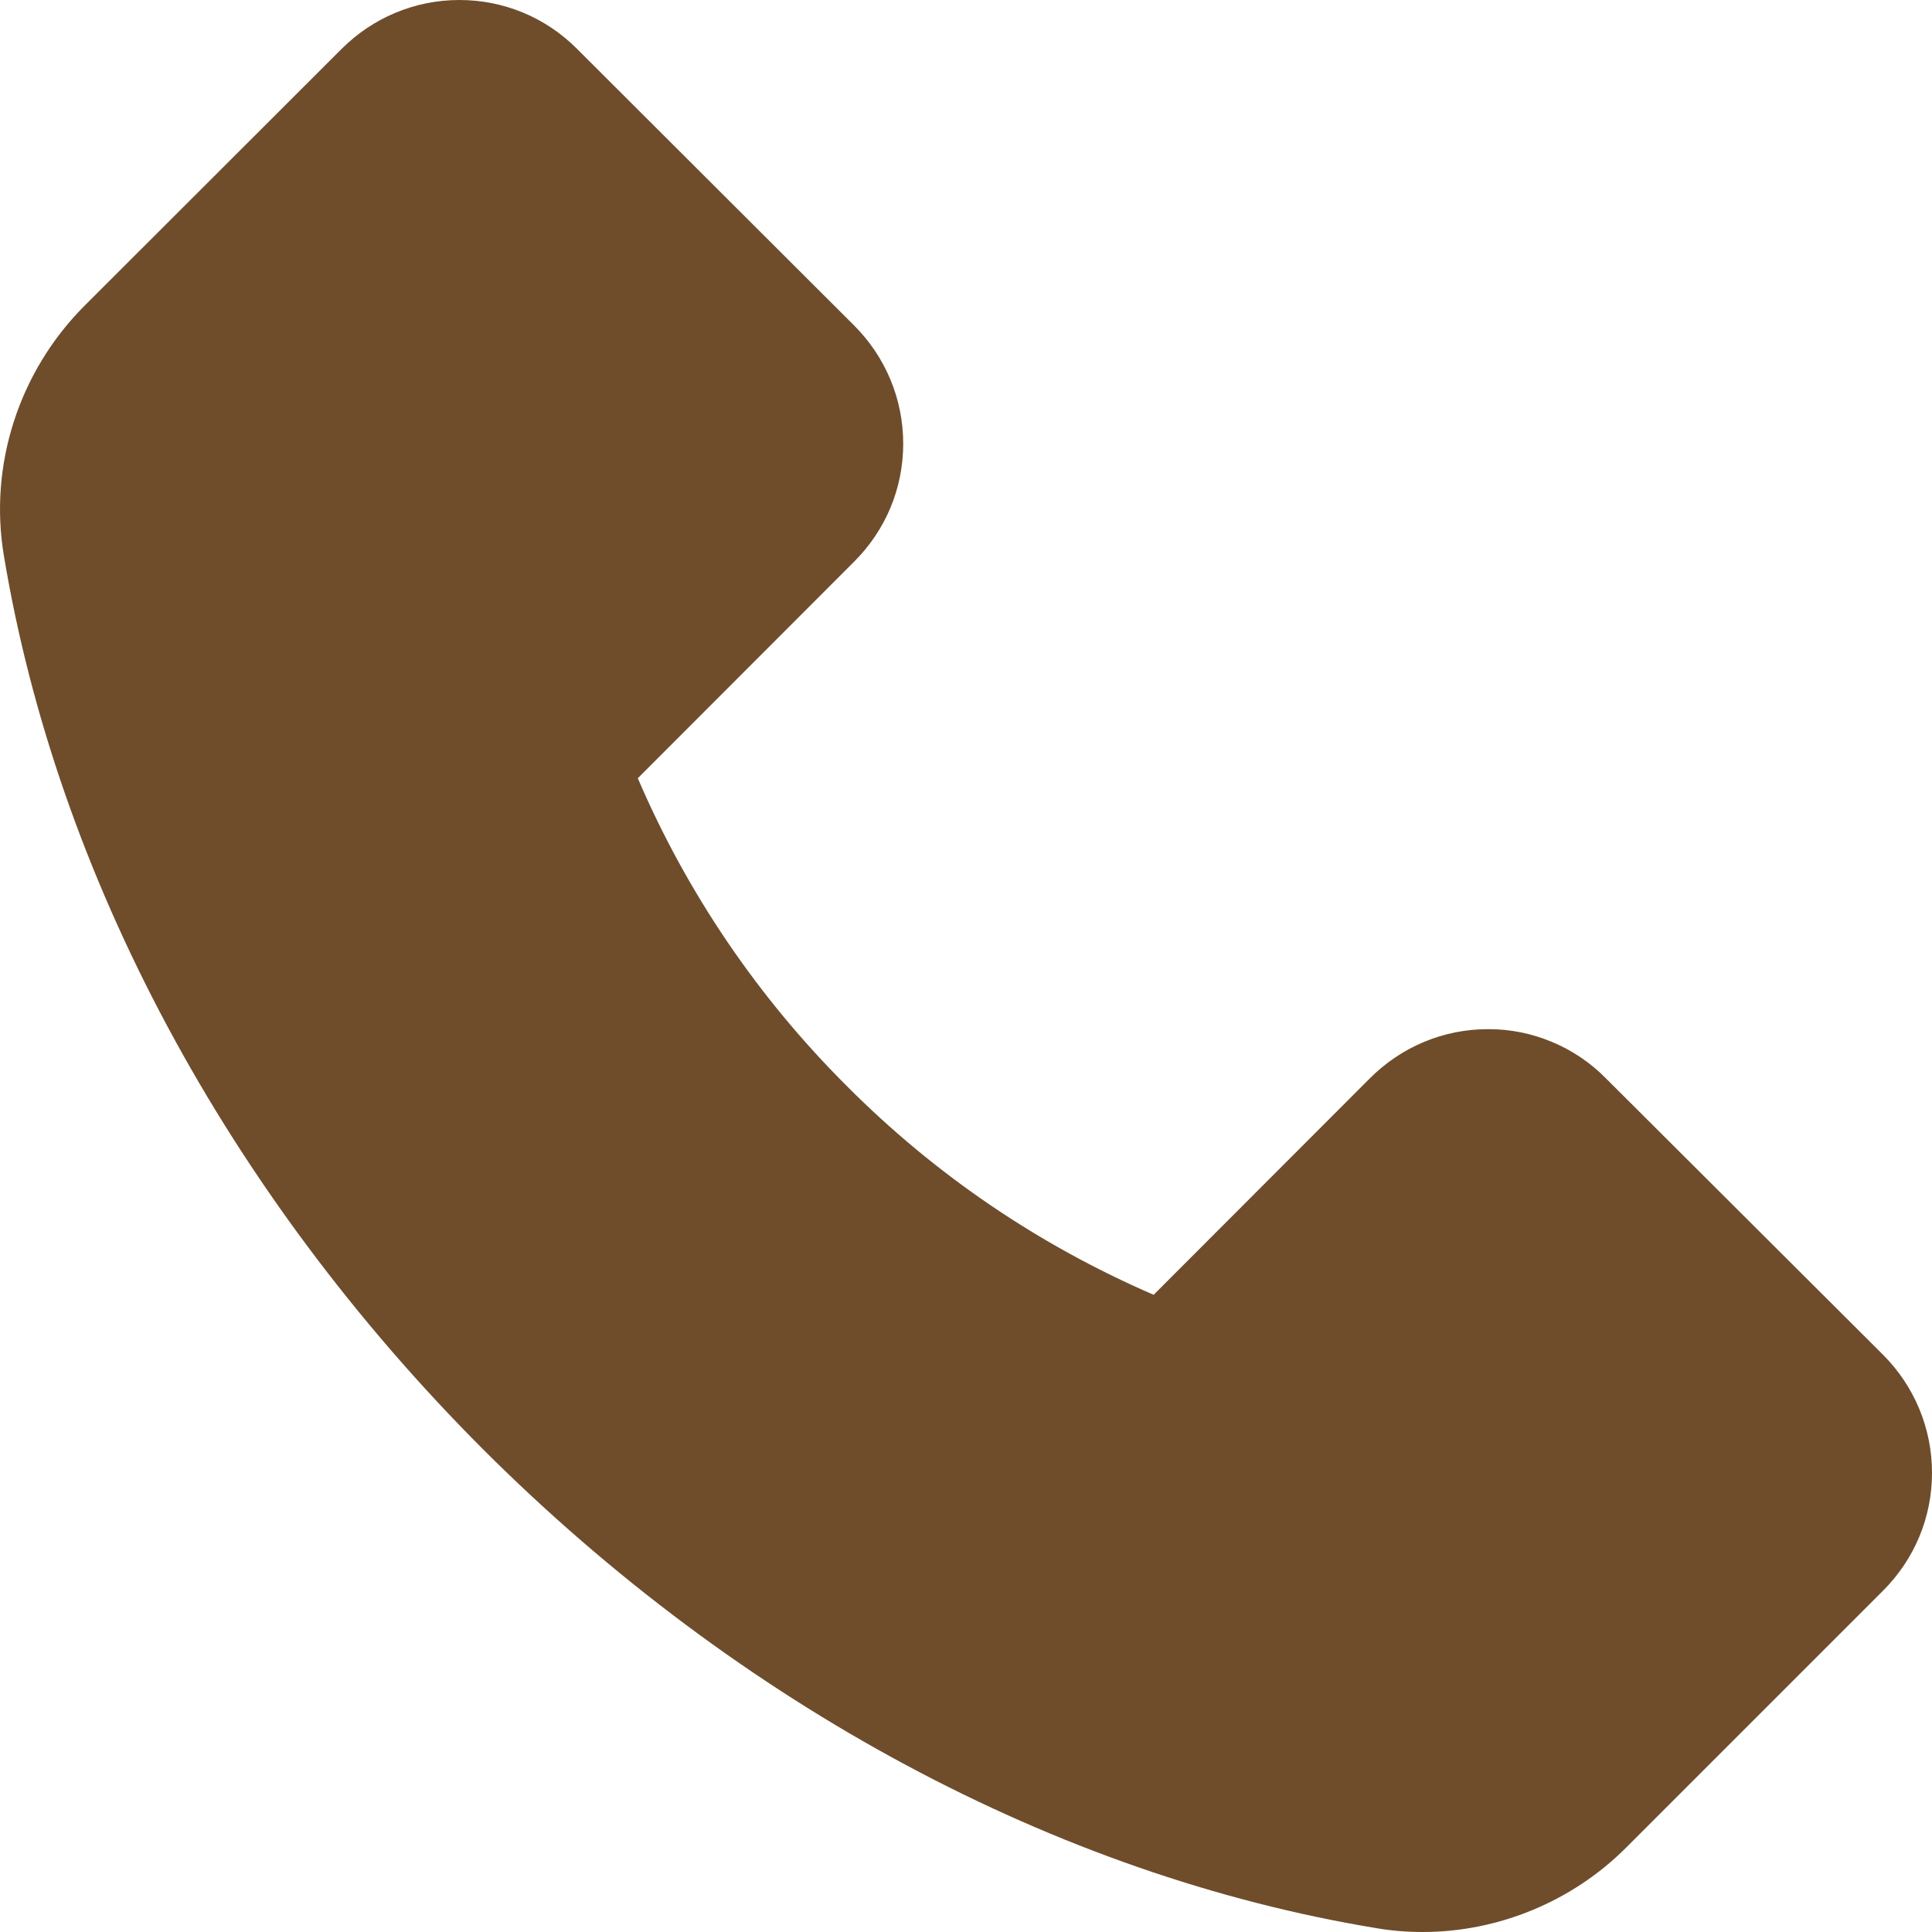
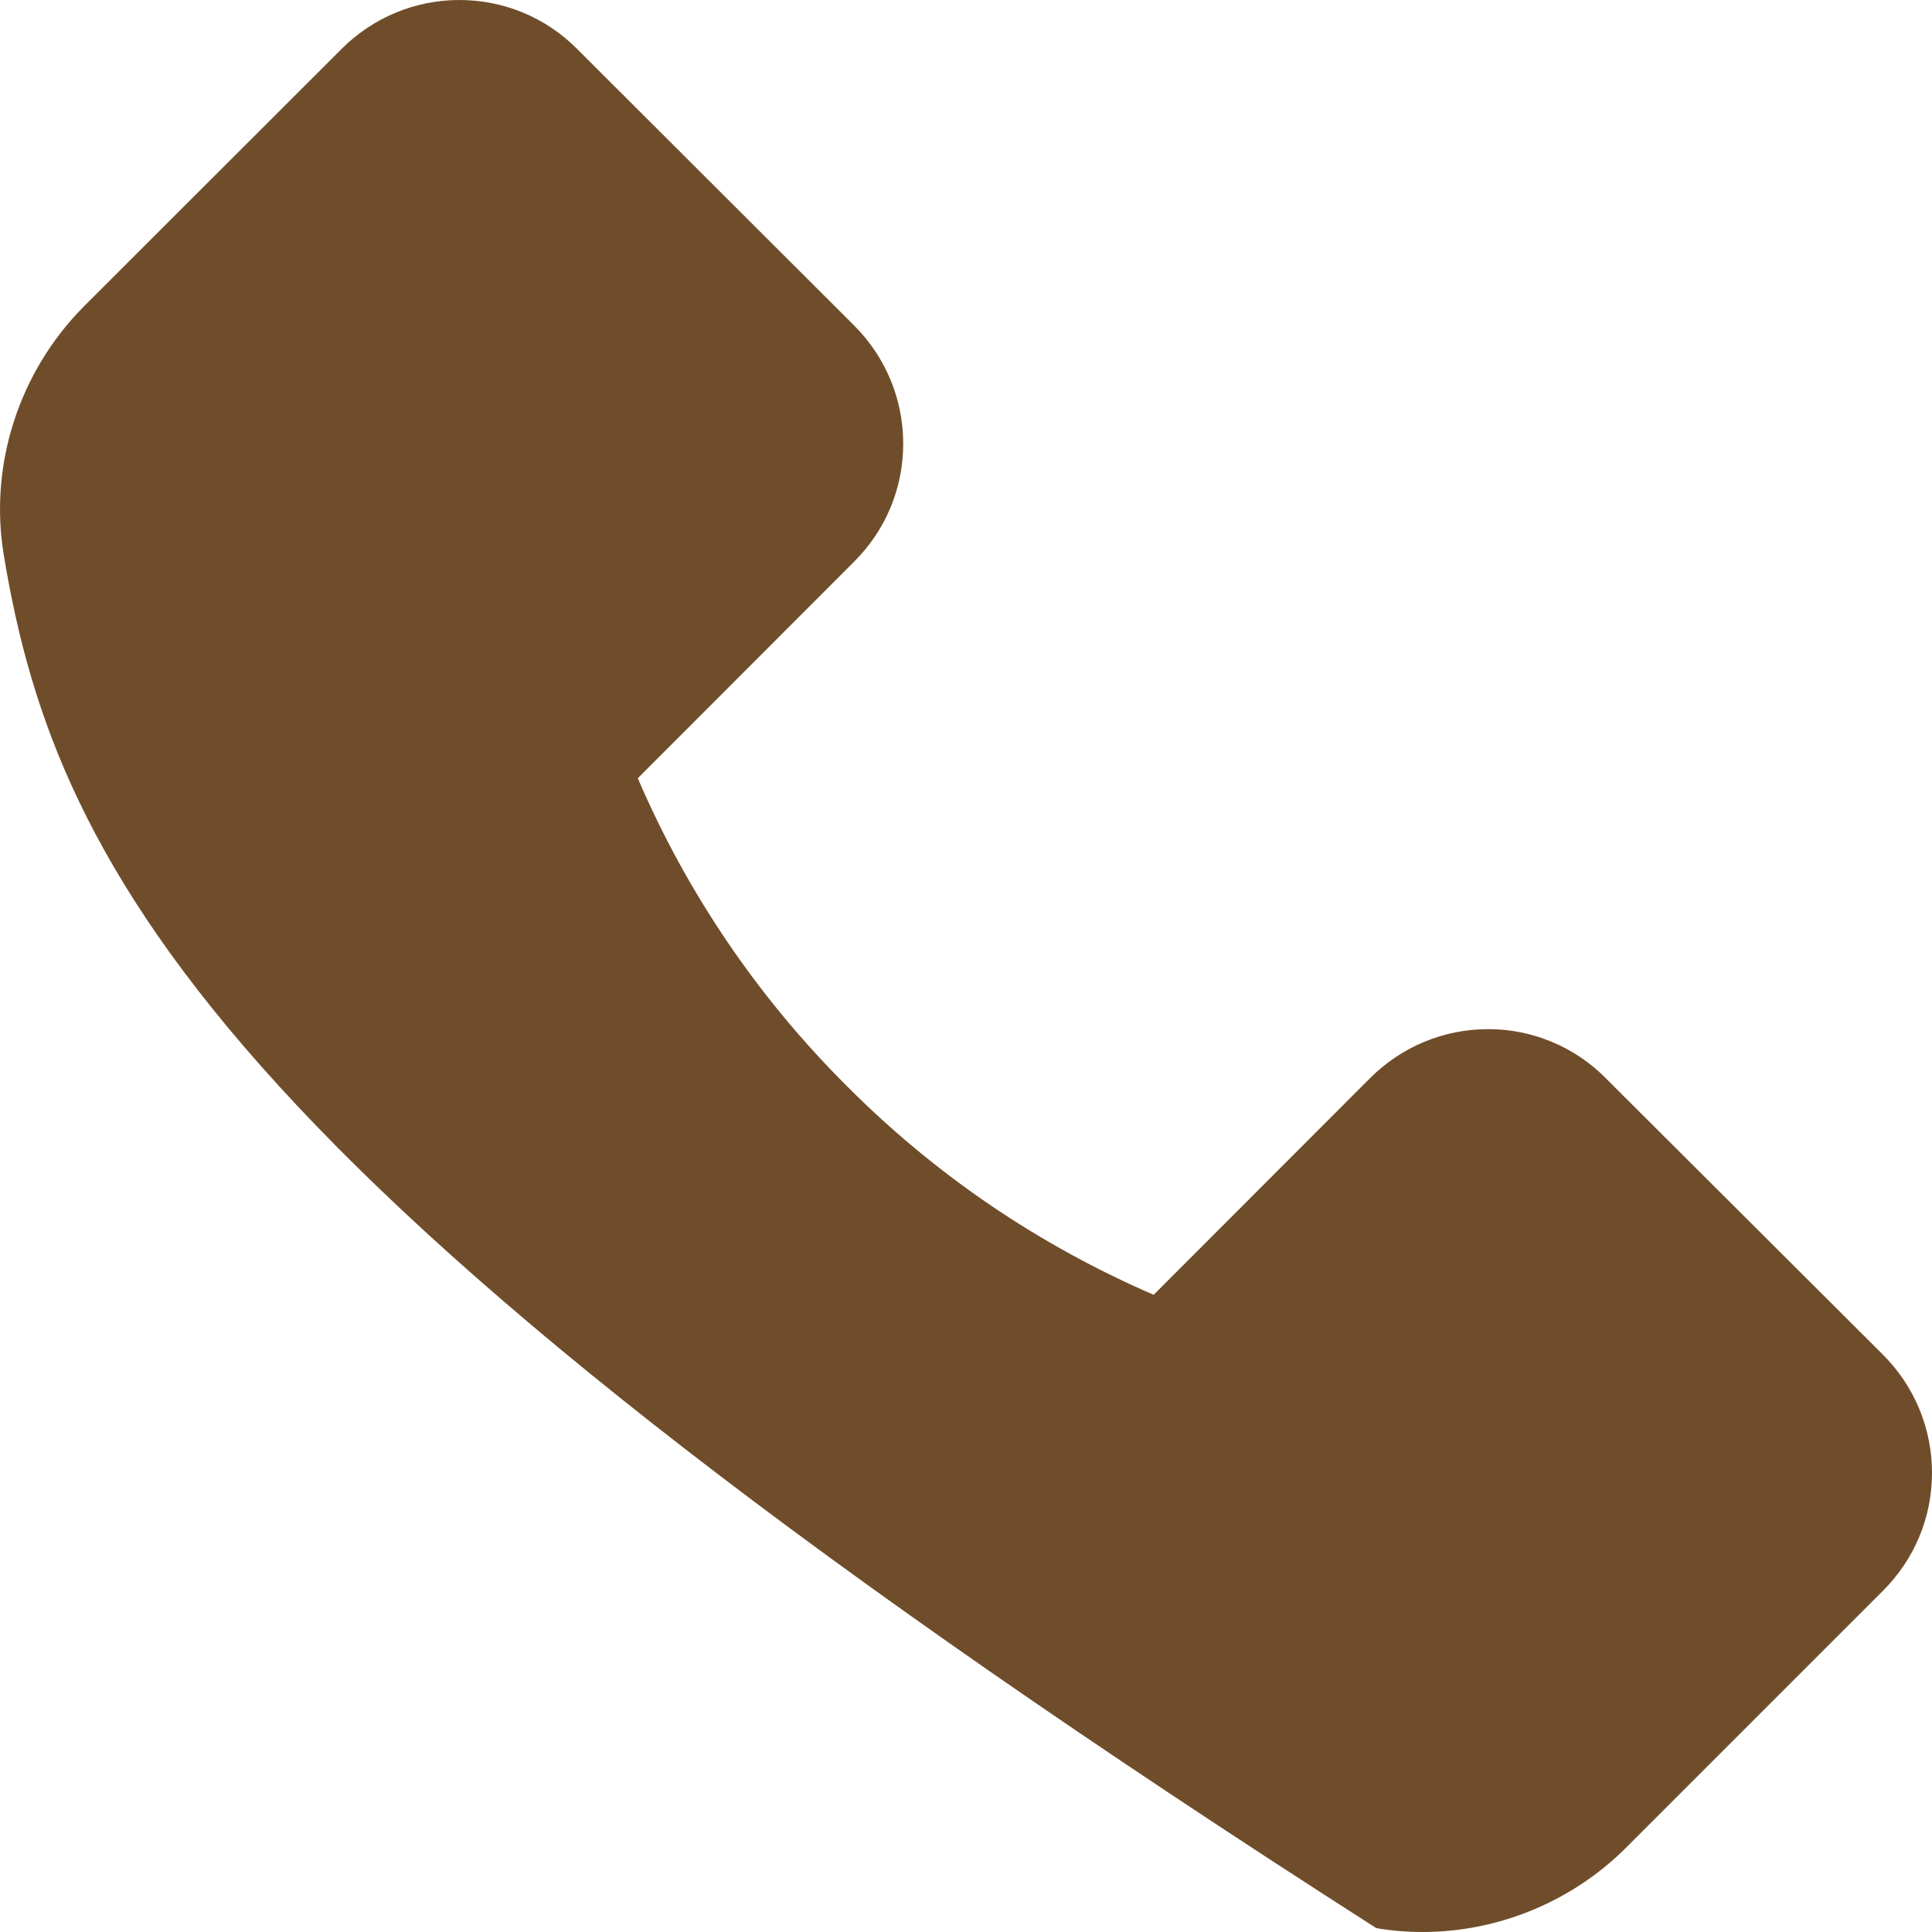
<svg xmlns="http://www.w3.org/2000/svg" width="16" height="16" viewBox="0 0 16 16" fill="none">
-   <path d="M0.698 2.534L2.828 0.406C3.088 0.146 3.436 0 3.804 0C4.172 0 4.52 0.144 4.78 0.406L7.074 2.696C7.334 2.956 7.48 3.306 7.48 3.674C7.48 4.043 7.336 4.389 7.074 4.651L5.282 6.445C5.69 7.396 6.277 8.26 7.01 8.991C7.744 9.729 8.602 10.311 9.554 10.723L11.346 8.929C11.606 8.669 11.954 8.523 12.322 8.523C12.504 8.522 12.683 8.558 12.851 8.628C13.018 8.697 13.171 8.8 13.298 8.929L15.594 11.219C15.854 11.479 16 11.829 16 12.197C16 12.566 15.856 12.912 15.594 13.174L13.466 15.302C13.022 15.746 12.41 16 11.782 16C11.652 16 11.526 15.99 11.398 15.968C8.75 15.532 6.122 14.122 4 12.002C1.88 9.879 0.472 7.251 0.032 4.601C-0.094 3.85 0.158 3.076 0.698 2.534Z" fill="#704D2A" />
+   <path d="M0.698 2.534L2.828 0.406C3.088 0.146 3.436 0 3.804 0C4.172 0 4.52 0.144 4.78 0.406L7.074 2.696C7.334 2.956 7.48 3.306 7.48 3.674C7.48 4.043 7.336 4.389 7.074 4.651L5.282 6.445C5.69 7.396 6.277 8.26 7.01 8.991C7.744 9.729 8.602 10.311 9.554 10.723L11.346 8.929C11.606 8.669 11.954 8.523 12.322 8.523C12.504 8.522 12.683 8.558 12.851 8.628C13.018 8.697 13.171 8.8 13.298 8.929L15.594 11.219C15.854 11.479 16 11.829 16 12.197C16 12.566 15.856 12.912 15.594 13.174L13.466 15.302C13.022 15.746 12.41 16 11.782 16C11.652 16 11.526 15.99 11.398 15.968C1.88 9.879 0.472 7.251 0.032 4.601C-0.094 3.85 0.158 3.076 0.698 2.534Z" fill="#704D2A" />
</svg>